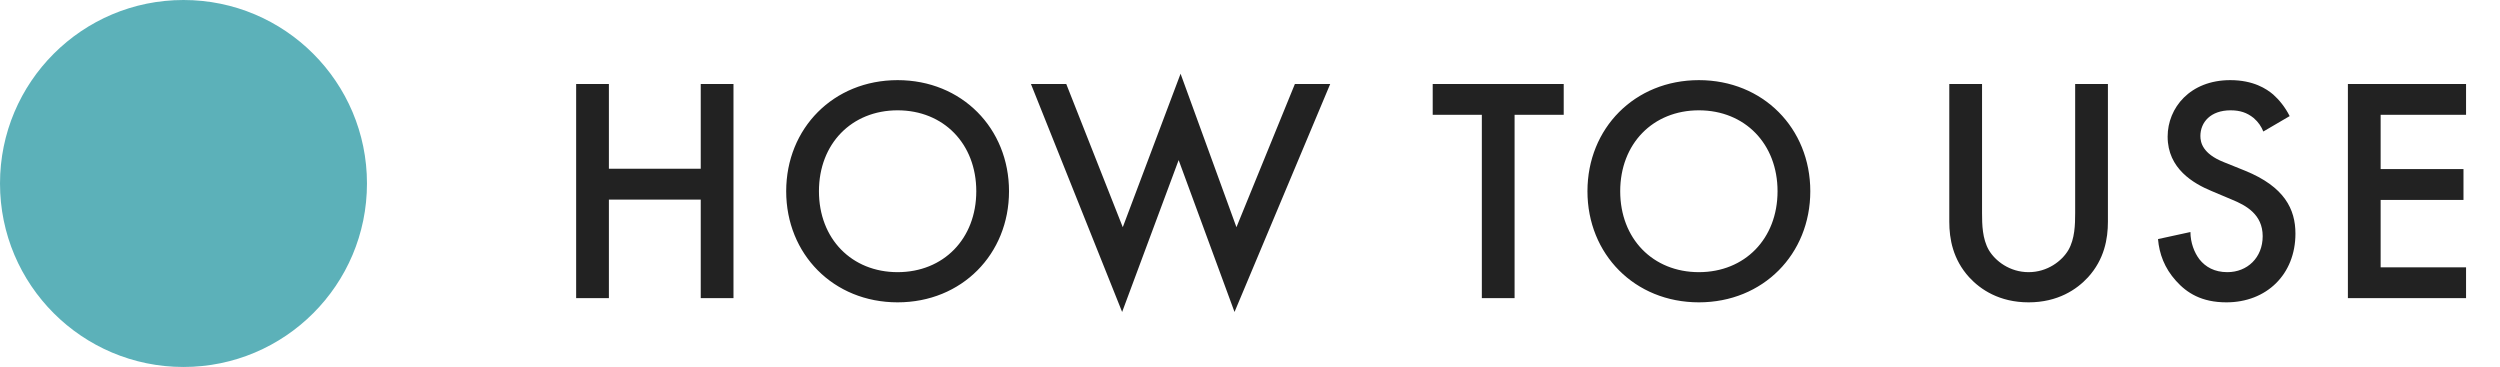
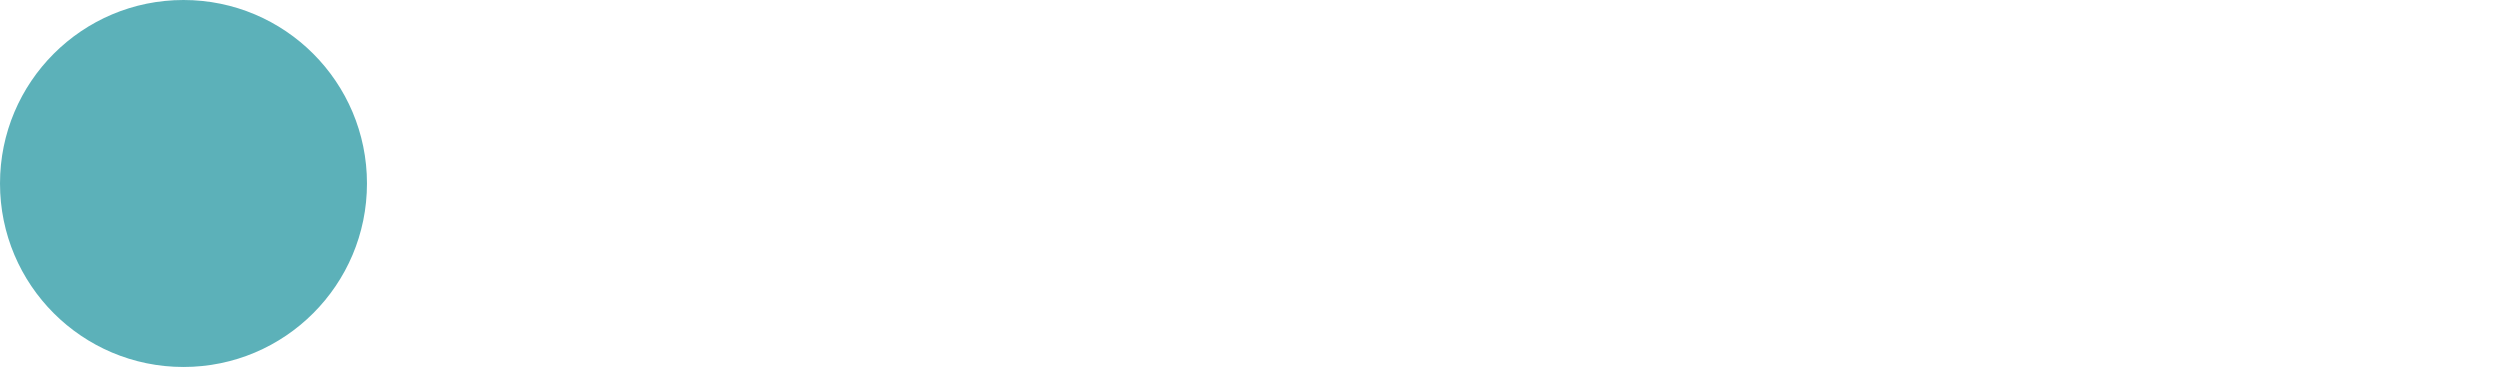
<svg xmlns="http://www.w3.org/2000/svg" width="109" height="16" viewBox="0 0 109 16" fill="none">
  <circle cx="8" cy="8" r="8" fill="#5CB1B9" />
-   <path d="M26.548 3.662V7.358H30.552V3.662H31.98V13H30.552V8.702H26.548V13H25.12V3.662H26.548ZM39.136 3.494C41.935 3.494 43.993 5.594 43.993 8.338C43.993 11.082 41.935 13.182 39.136 13.182C36.336 13.182 34.278 11.082 34.278 8.338C34.278 5.594 36.336 3.494 39.136 3.494ZM39.136 11.866C41.138 11.866 42.566 10.41 42.566 8.338C42.566 6.266 41.138 4.81 39.136 4.81C37.133 4.81 35.706 6.266 35.706 8.338C35.706 10.41 37.133 11.866 39.136 11.866ZM44.949 3.662H46.489L48.953 9.906L51.473 3.214L53.909 9.906L56.457 3.662H57.997L53.825 13.602L51.389 6.98L48.925 13.602L44.949 3.662ZM68.178 5.006H66.036V13H64.608V5.006H62.466V3.662H68.178V5.006ZM74.071 3.494C76.871 3.494 78.929 5.594 78.929 8.338C78.929 11.082 76.871 13.182 74.071 13.182C71.271 13.182 69.213 11.082 69.213 8.338C69.213 5.594 71.271 3.494 74.071 3.494ZM74.071 11.866C76.073 11.866 77.501 10.41 77.501 8.338C77.501 6.266 76.073 4.81 74.071 4.81C72.069 4.81 70.641 6.266 70.641 8.338C70.641 10.41 72.069 11.866 74.071 11.866ZM84.989 3.662H86.417V9.29C86.417 9.794 86.431 10.41 86.711 10.9C86.991 11.376 87.621 11.866 88.447 11.866C89.273 11.866 89.903 11.376 90.183 10.9C90.463 10.41 90.477 9.794 90.477 9.29V3.662H91.905V9.668C91.905 10.41 91.751 11.306 91.037 12.09C90.547 12.622 89.721 13.182 88.447 13.182C87.173 13.182 86.347 12.622 85.857 12.09C85.143 11.306 84.989 10.41 84.989 9.668V3.662ZM99.829 5.062L98.681 5.734C98.597 5.524 98.471 5.328 98.261 5.146C97.967 4.908 97.659 4.81 97.253 4.81C96.385 4.81 95.937 5.328 95.937 5.93C95.937 6.21 96.035 6.7 96.945 7.064L97.883 7.442C99.605 8.142 100.081 9.122 100.081 10.186C100.081 11.964 98.821 13.182 97.071 13.182C95.993 13.182 95.349 12.776 94.873 12.244C94.369 11.684 94.145 11.068 94.089 10.424L95.503 10.116C95.503 10.578 95.671 11.012 95.895 11.306C96.161 11.642 96.553 11.866 97.113 11.866C97.981 11.866 98.653 11.236 98.653 10.298C98.653 9.346 97.925 8.954 97.309 8.702L96.413 8.324C95.643 8.002 94.509 7.358 94.509 5.958C94.509 4.698 95.489 3.494 97.239 3.494C98.247 3.494 98.821 3.872 99.115 4.124C99.367 4.348 99.633 4.67 99.829 5.062ZM107.52 3.662V5.006H103.796V7.372H107.408V8.716H103.796V11.656H107.52V13H102.368V3.662H107.52Z" fill="#222222" />
</svg>